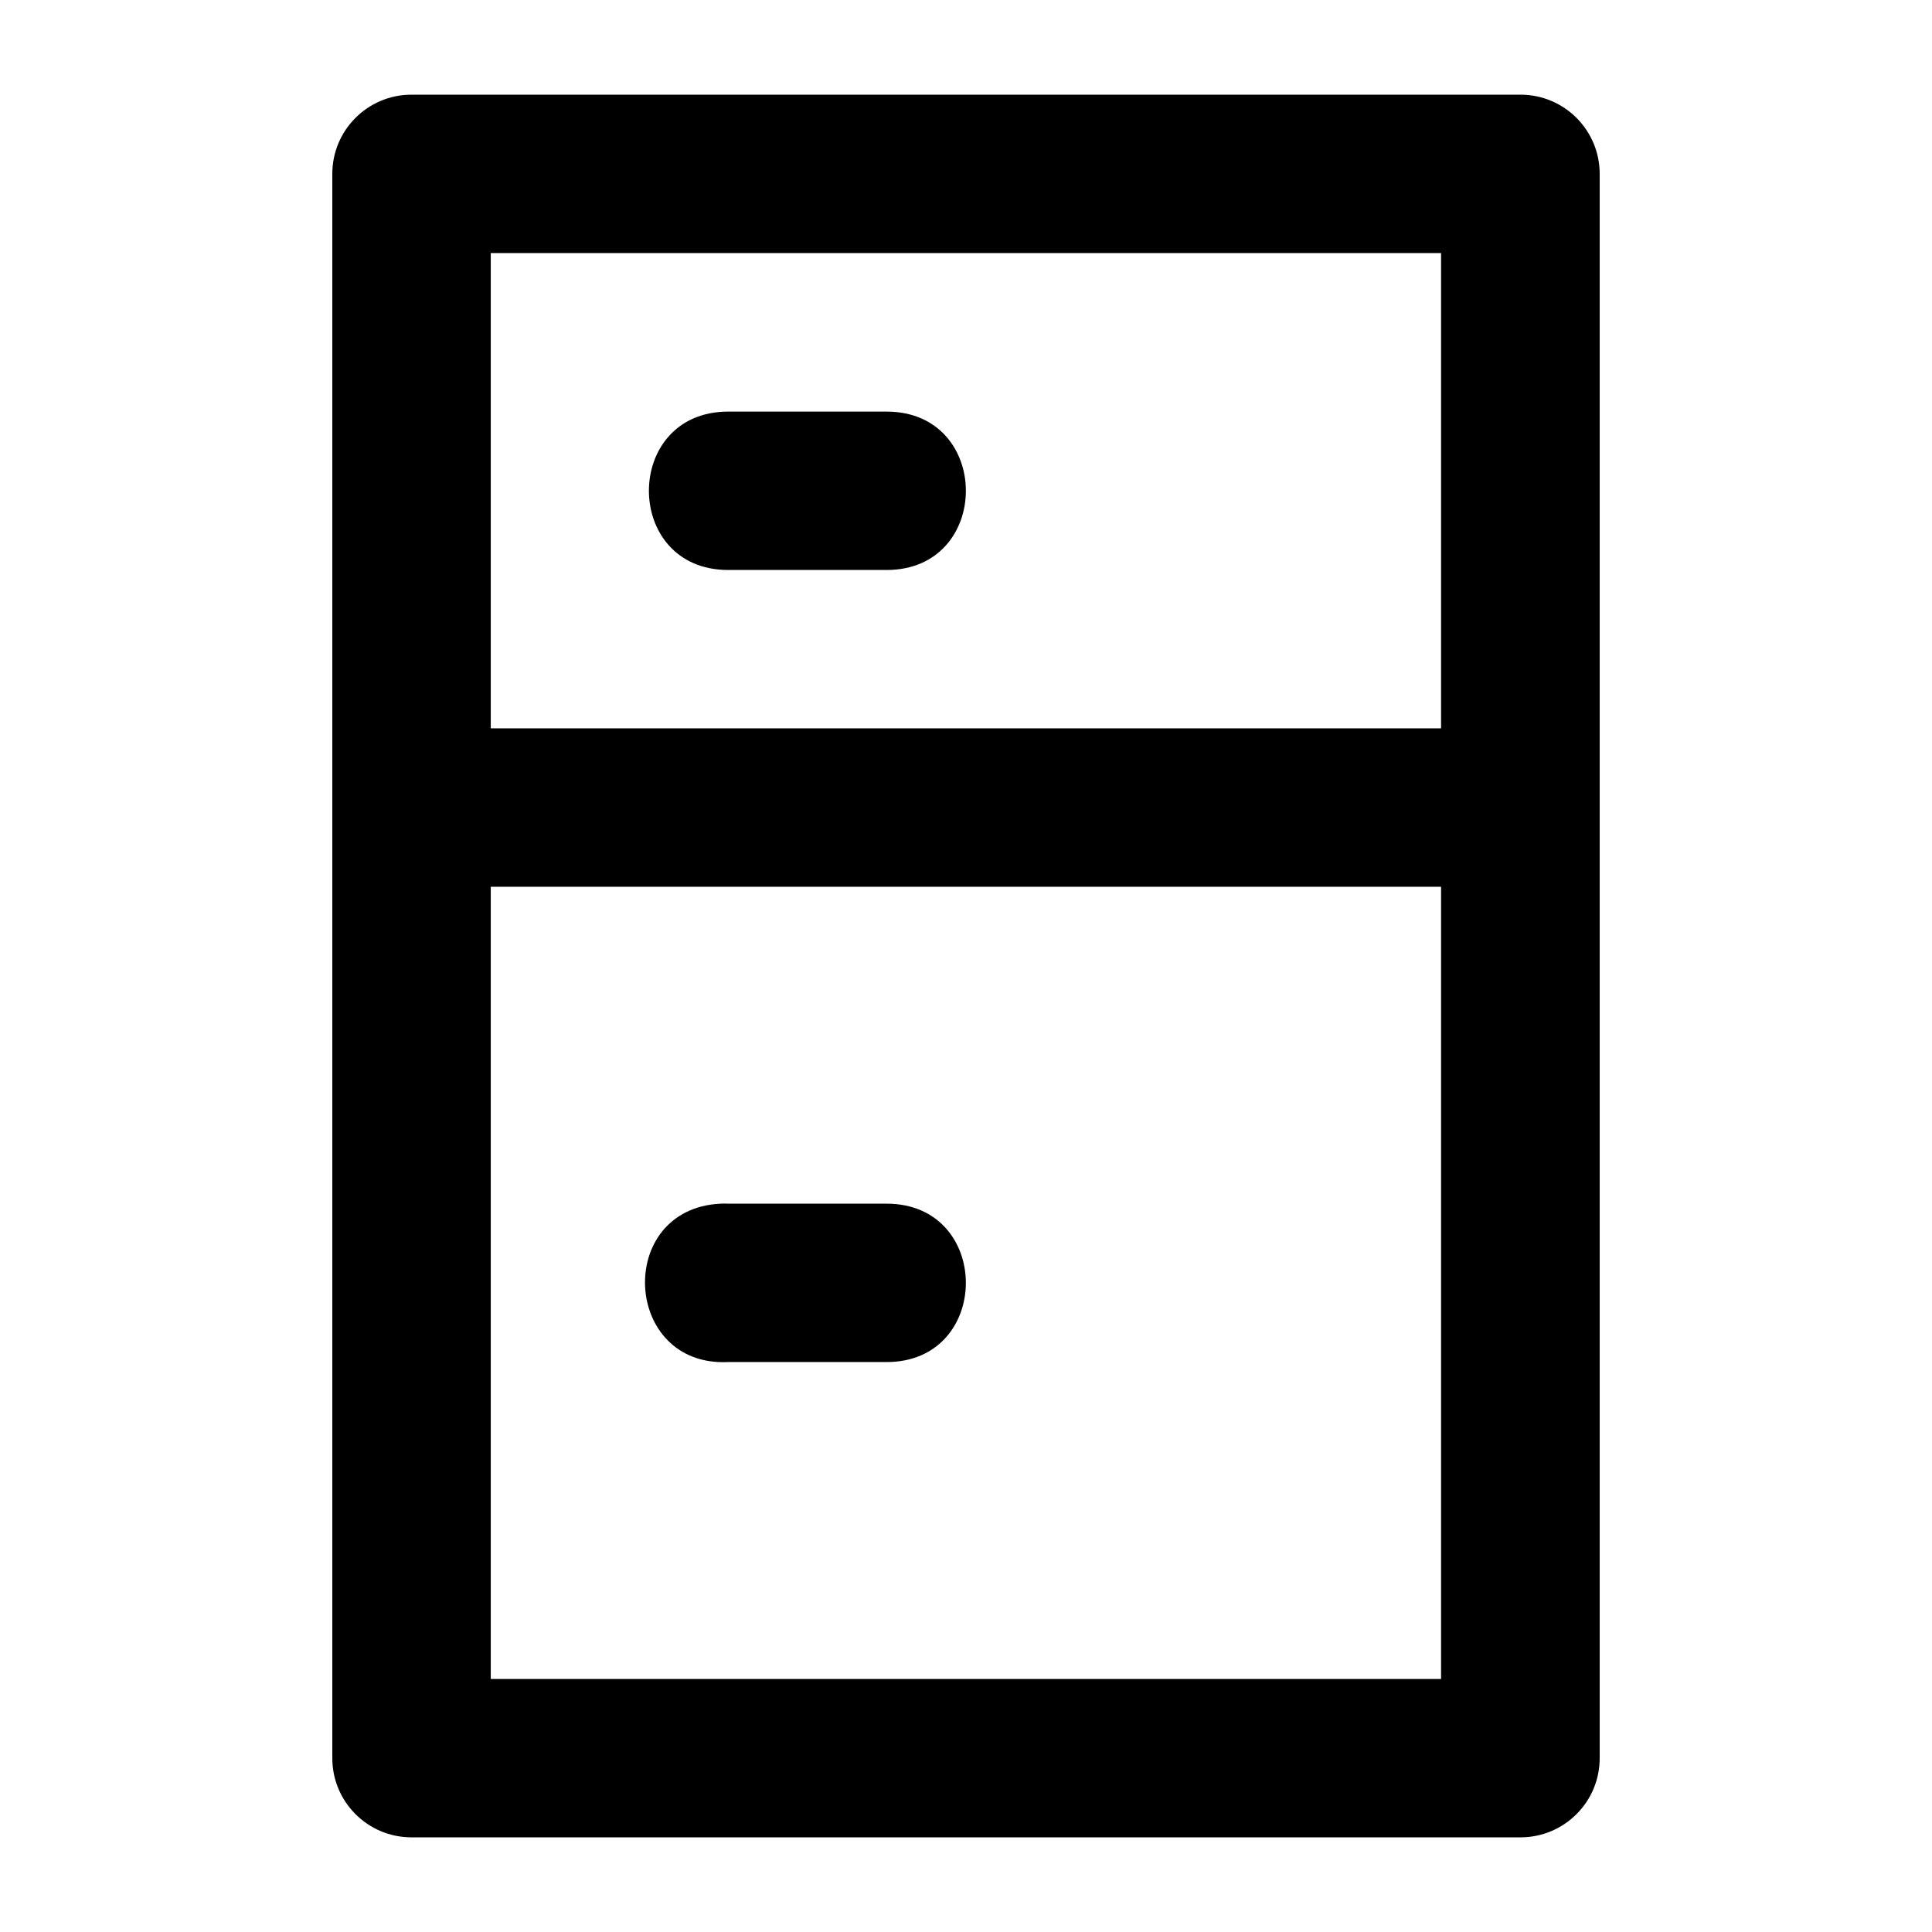
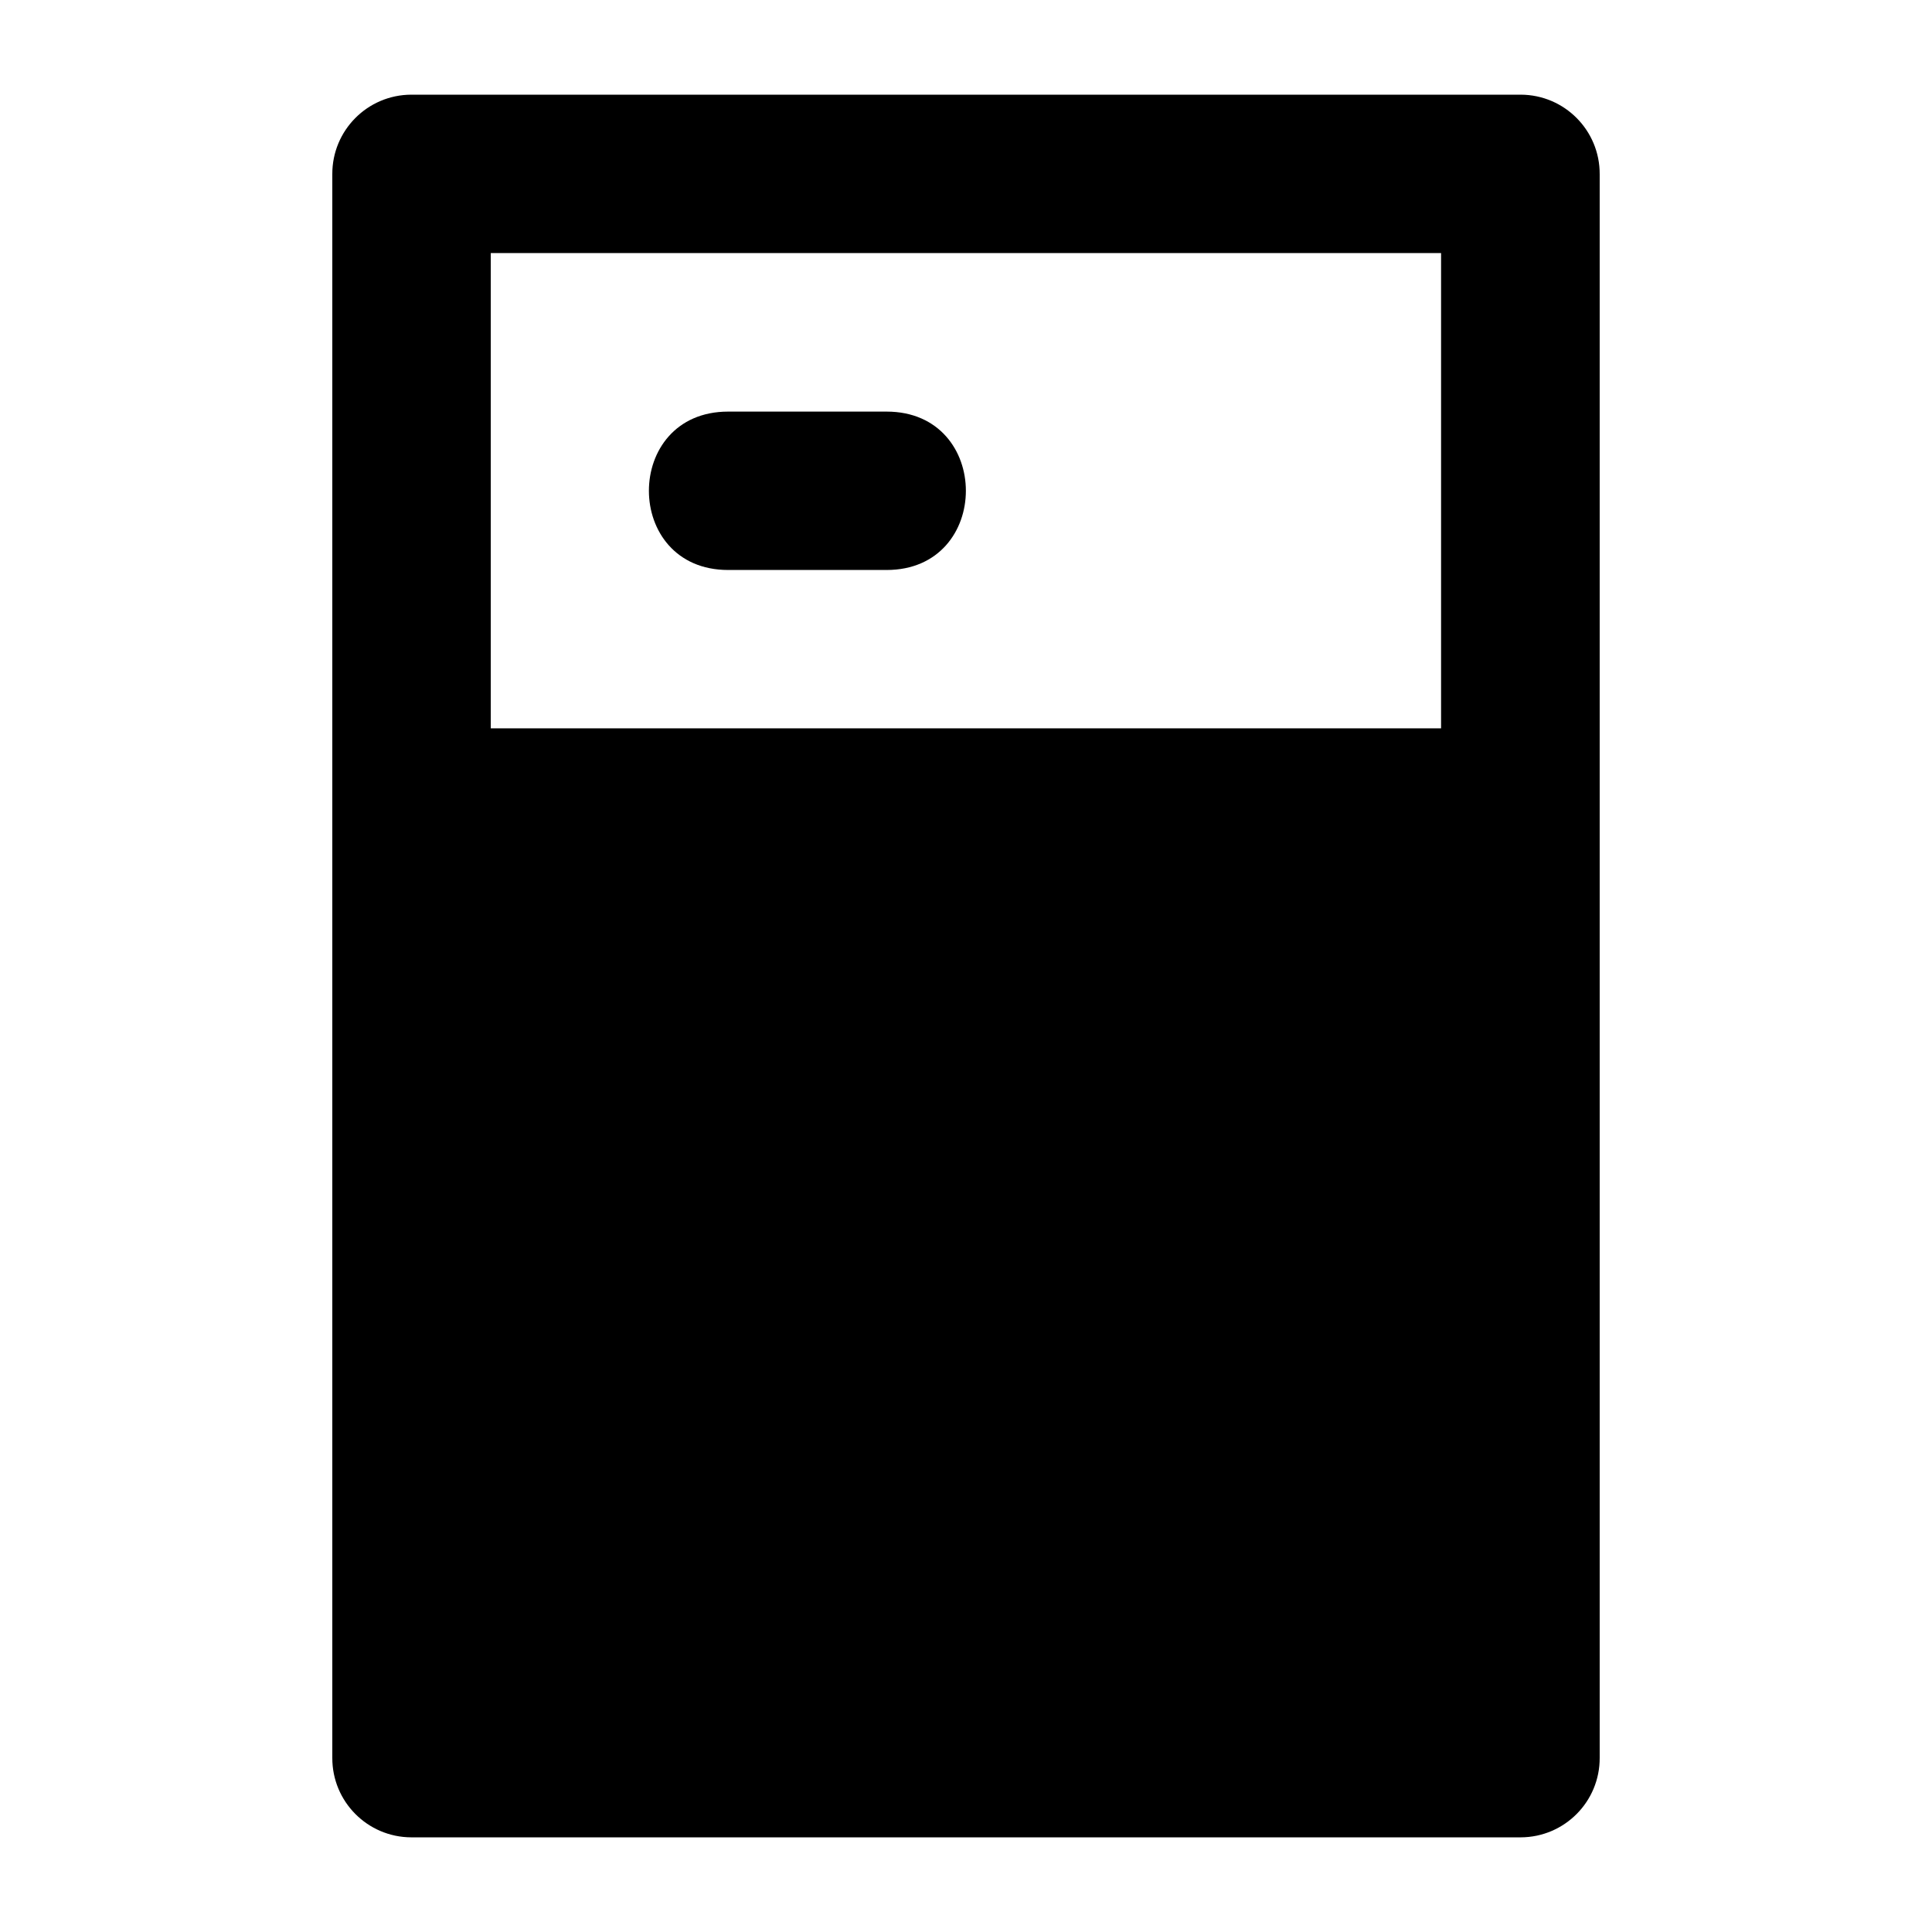
<svg xmlns="http://www.w3.org/2000/svg" fill="#000000" width="800px" height="800px" version="1.1" viewBox="144 144 512 512">
-   <path d="m252.98 169.09c-11.602 0.039-20.961 9.473-20.914 21.066v419.69c-0.043 11.594 9.316 21.027 20.914 21.07h294.04c11.602-0.043 20.961-9.473 20.914-21.07v-419.69c0.043-11.594-9.316-21.027-20.914-21.066zm21.078 41.973h251.84v125.96l-251.84-0.004zm62.91 42.016c-28.004 0-28.004 41.973 0 41.973h41.996c28.004 0 28.004-41.973 0-41.973zm-62.91 125.92h251.84v209.95h-251.84zm60.898 83.988c-28.004 1.34-25.992 43.316 2.008 41.973h41.996c28.004 0 28.004-41.973 0-41.973l-41.992-0.004c-0.672-0.031-1.34-0.031-2.008 0z" />
+   <path d="m252.98 169.09c-11.602 0.039-20.961 9.473-20.914 21.066v419.69c-0.043 11.594 9.316 21.027 20.914 21.07h294.04c11.602-0.043 20.961-9.473 20.914-21.07v-419.69c0.043-11.594-9.316-21.027-20.914-21.066zm21.078 41.973h251.84v125.96l-251.84-0.004zm62.91 42.016c-28.004 0-28.004 41.973 0 41.973h41.996c28.004 0 28.004-41.973 0-41.973zm-62.91 125.92h251.84h-251.84zm60.898 83.988c-28.004 1.34-25.992 43.316 2.008 41.973h41.996c28.004 0 28.004-41.973 0-41.973l-41.992-0.004c-0.672-0.031-1.34-0.031-2.008 0z" />
</svg>